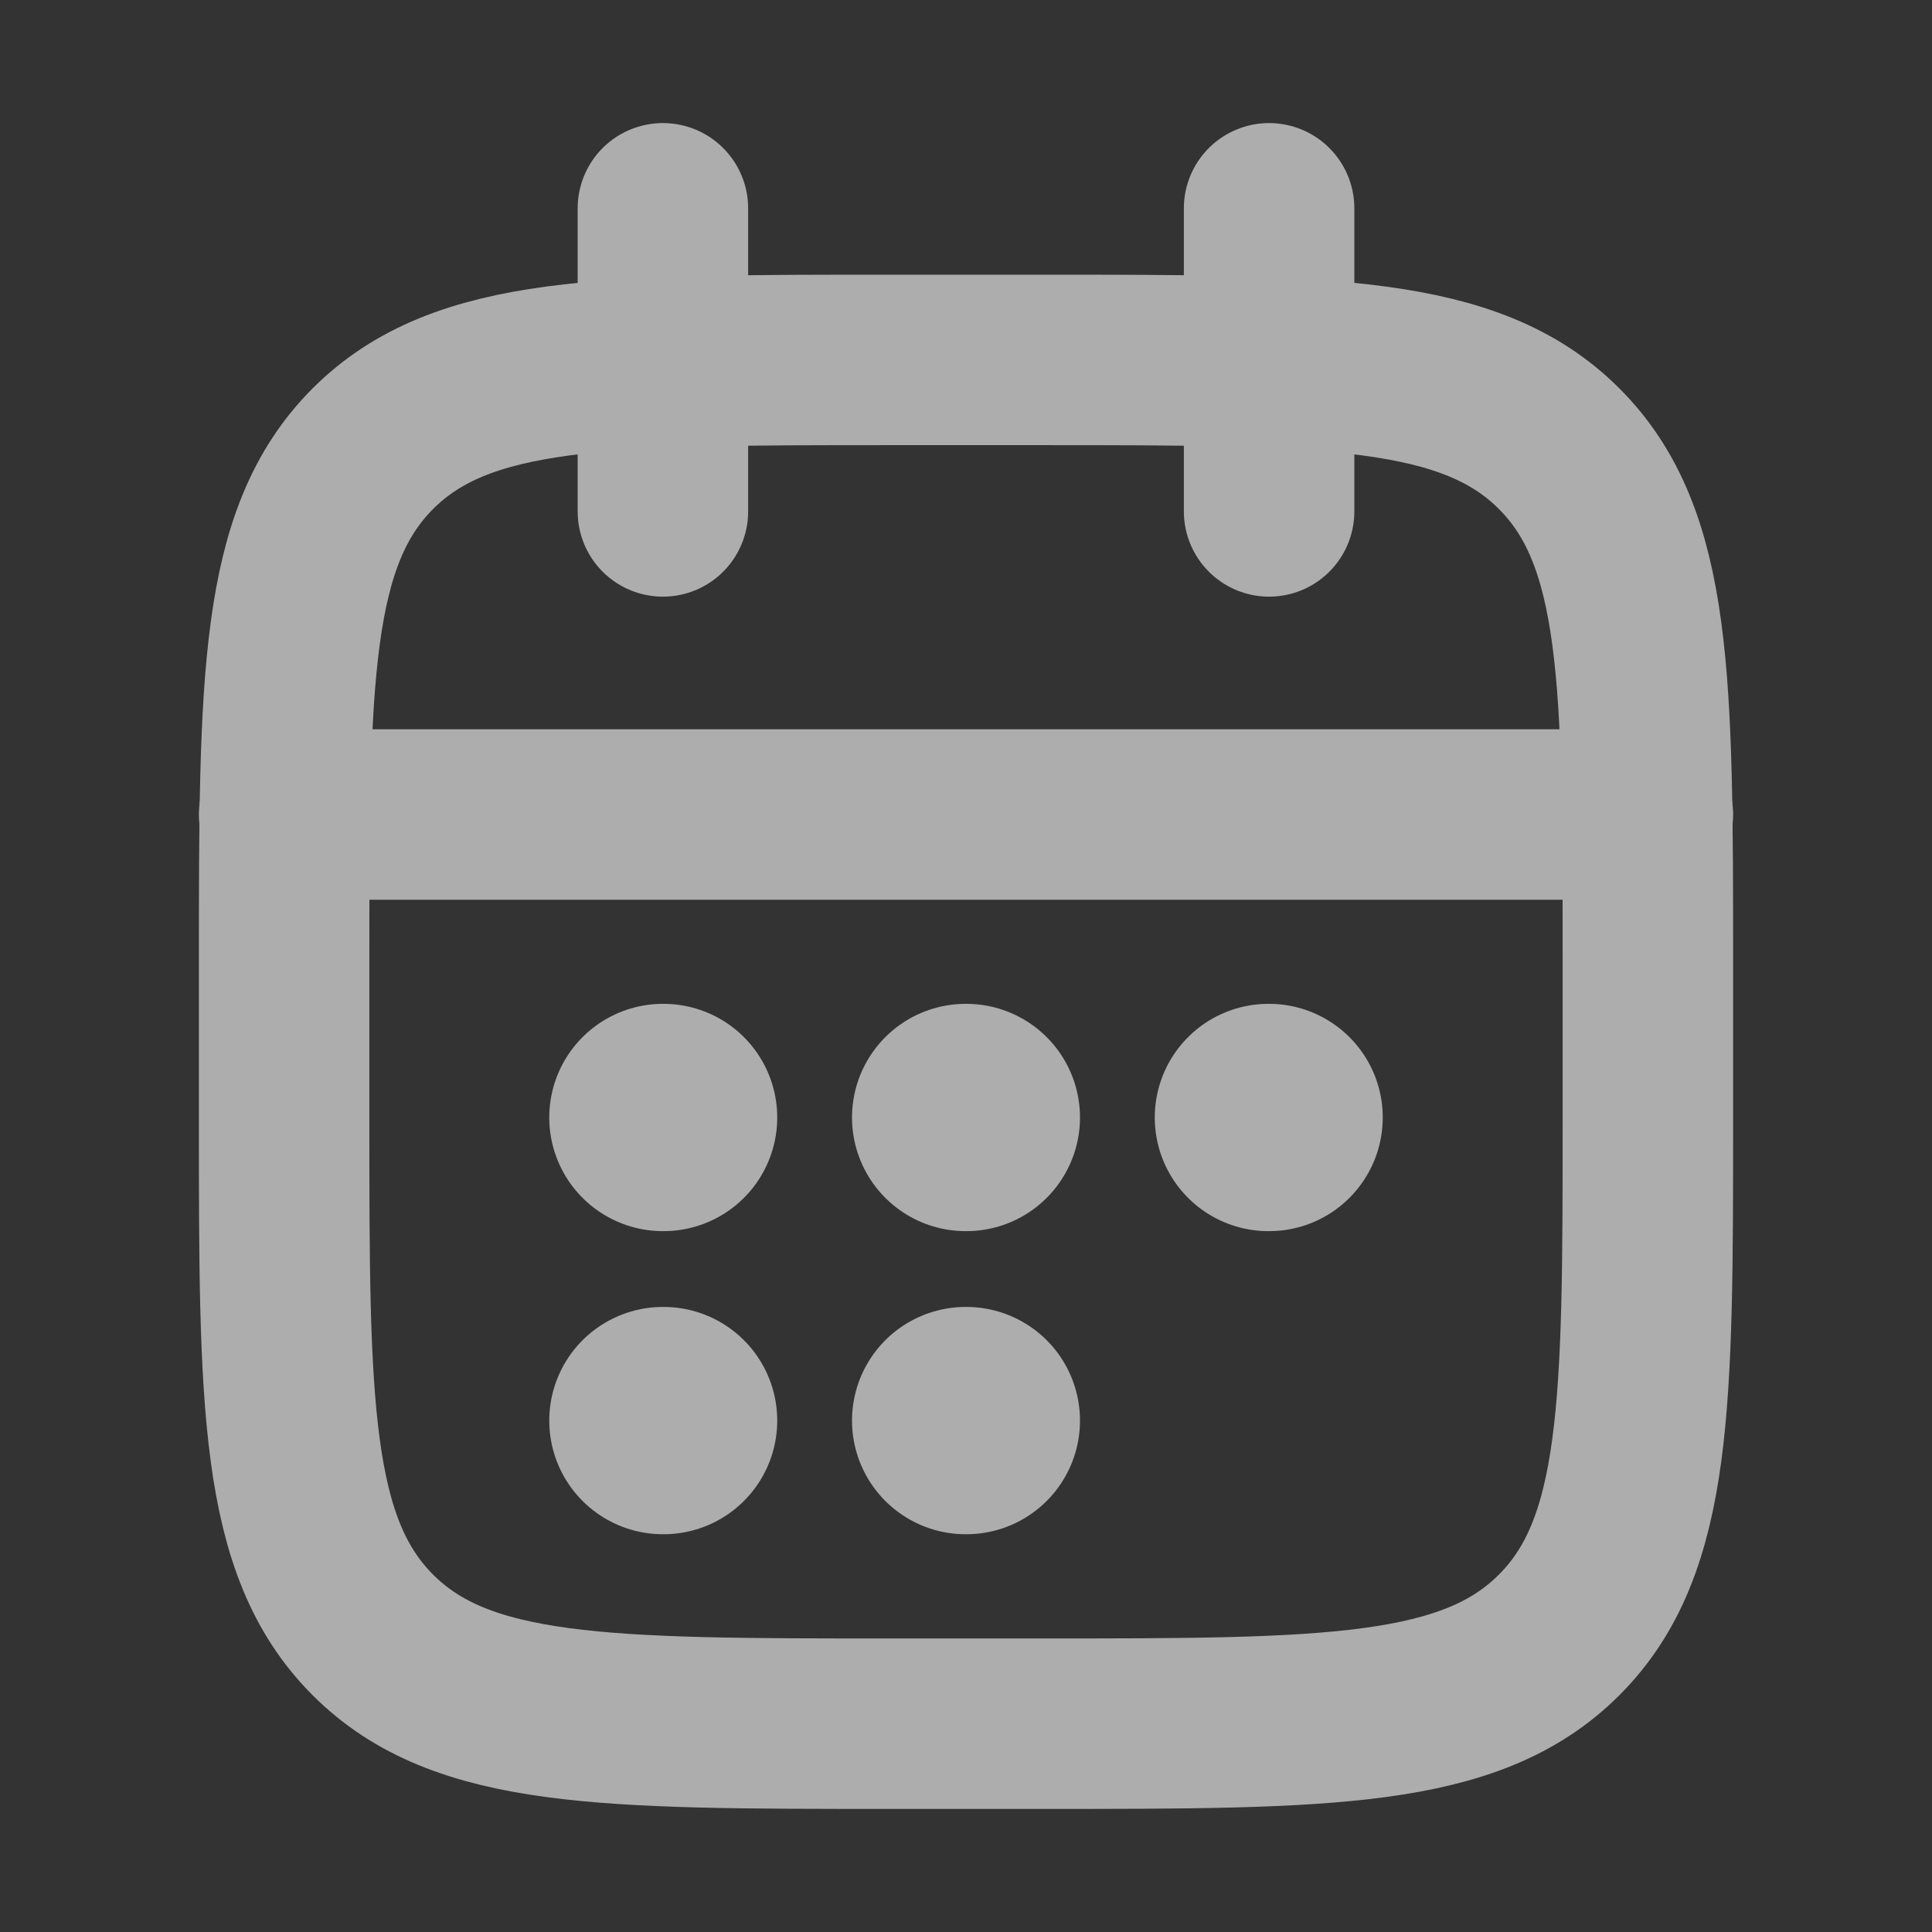
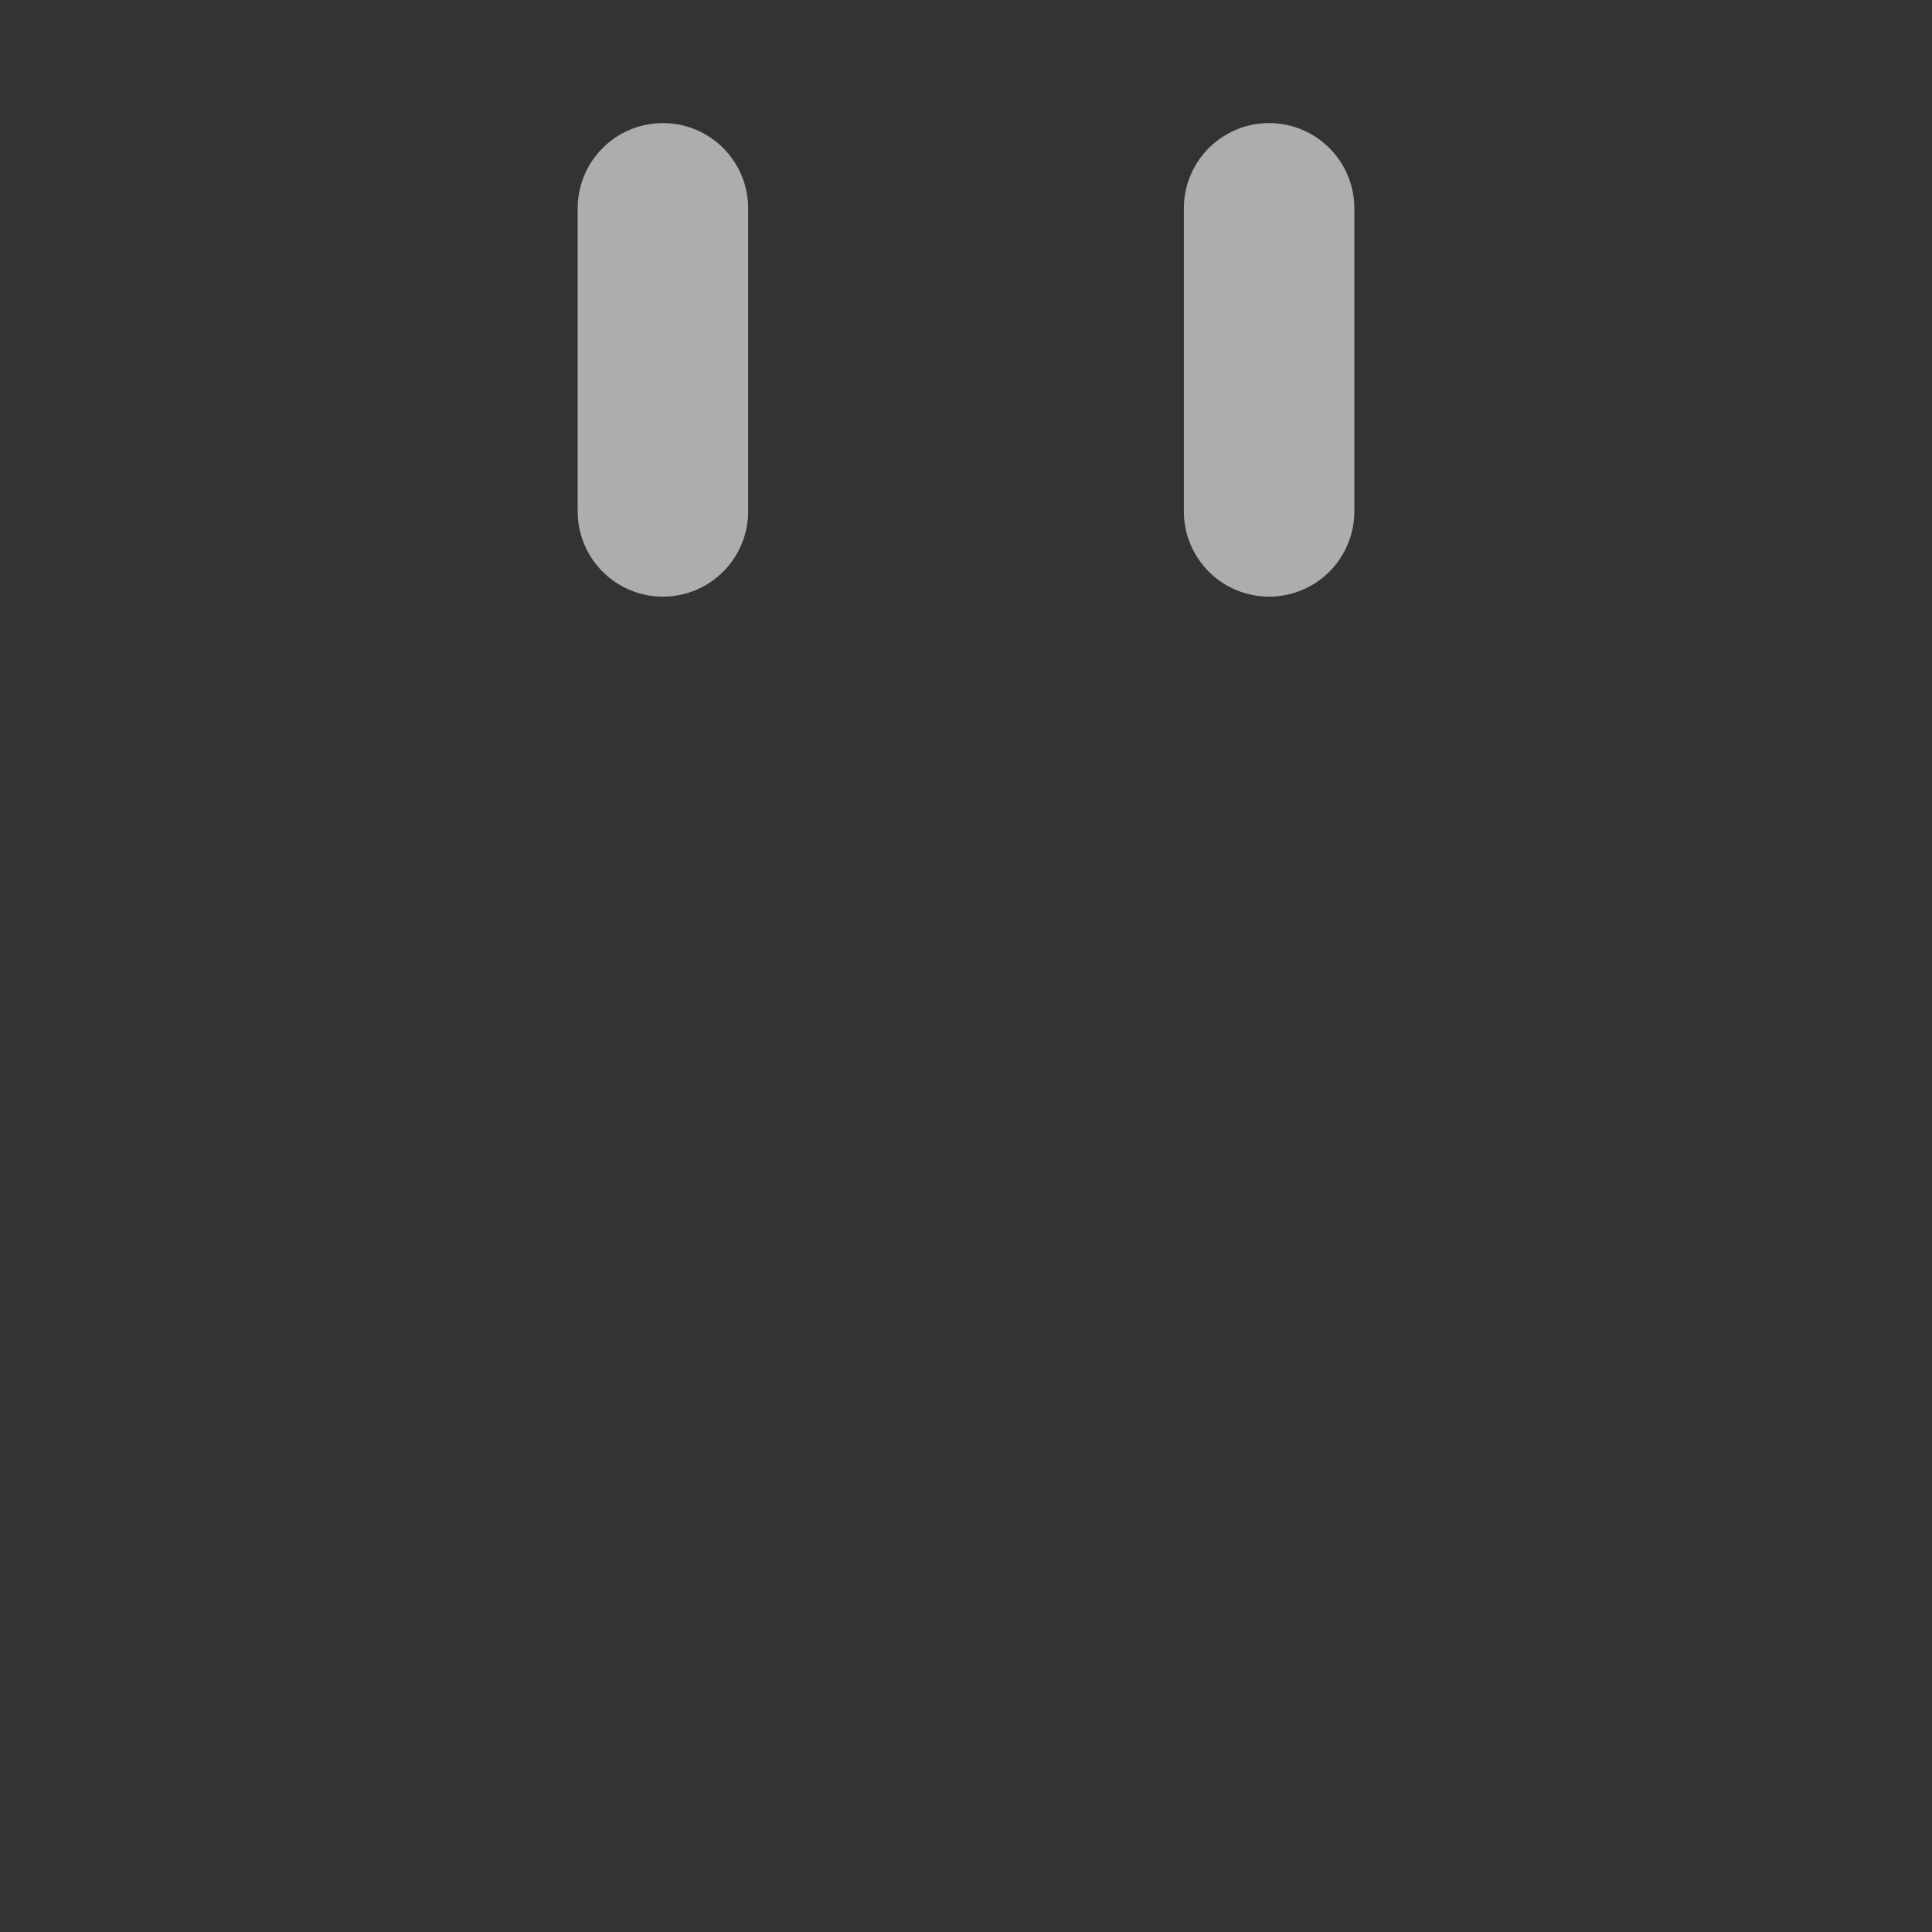
<svg xmlns="http://www.w3.org/2000/svg" width="17" height="17" viewBox="0 0 17 17" fill="none">
  <rect x="0" y="0" width="17" height="17" fill="#333333" stroke="none" />
  <g opacity="0.6">
    <path d="M11.167 1.833V4.5M5.833 1.833V4.5" stroke="white" stroke-width="1.5" stroke-linecap="round" stroke-linejoin="round" />
-     <path d="M9.167 3.167H7.833C5.319 3.167 4.062 3.167 3.281 3.948C2.5 4.729 2.5 5.986 2.5 8.5V9.833C2.5 12.348 2.5 13.605 3.281 14.386C4.062 15.167 5.319 15.167 7.833 15.167H9.167C11.681 15.167 12.938 15.167 13.719 14.386C14.5 13.605 14.5 12.348 14.5 9.833V8.5C14.5 5.986 14.5 4.729 13.719 3.948C12.938 3.167 11.681 3.167 9.167 3.167Z" stroke="white" stroke-width="1.5" stroke-linecap="round" stroke-linejoin="round" />
-     <path d="M2.5 7.167H14.5" stroke="white" stroke-width="1.5" stroke-linecap="round" stroke-linejoin="round" />
-     <path d="M8.497 9.833H8.503M8.497 12.5H8.503M11.161 9.833H11.167M5.833 9.833H5.839M5.833 12.5H5.839" stroke="white" stroke-width="2" stroke-linecap="round" stroke-linejoin="round" />
  </g>
</svg>